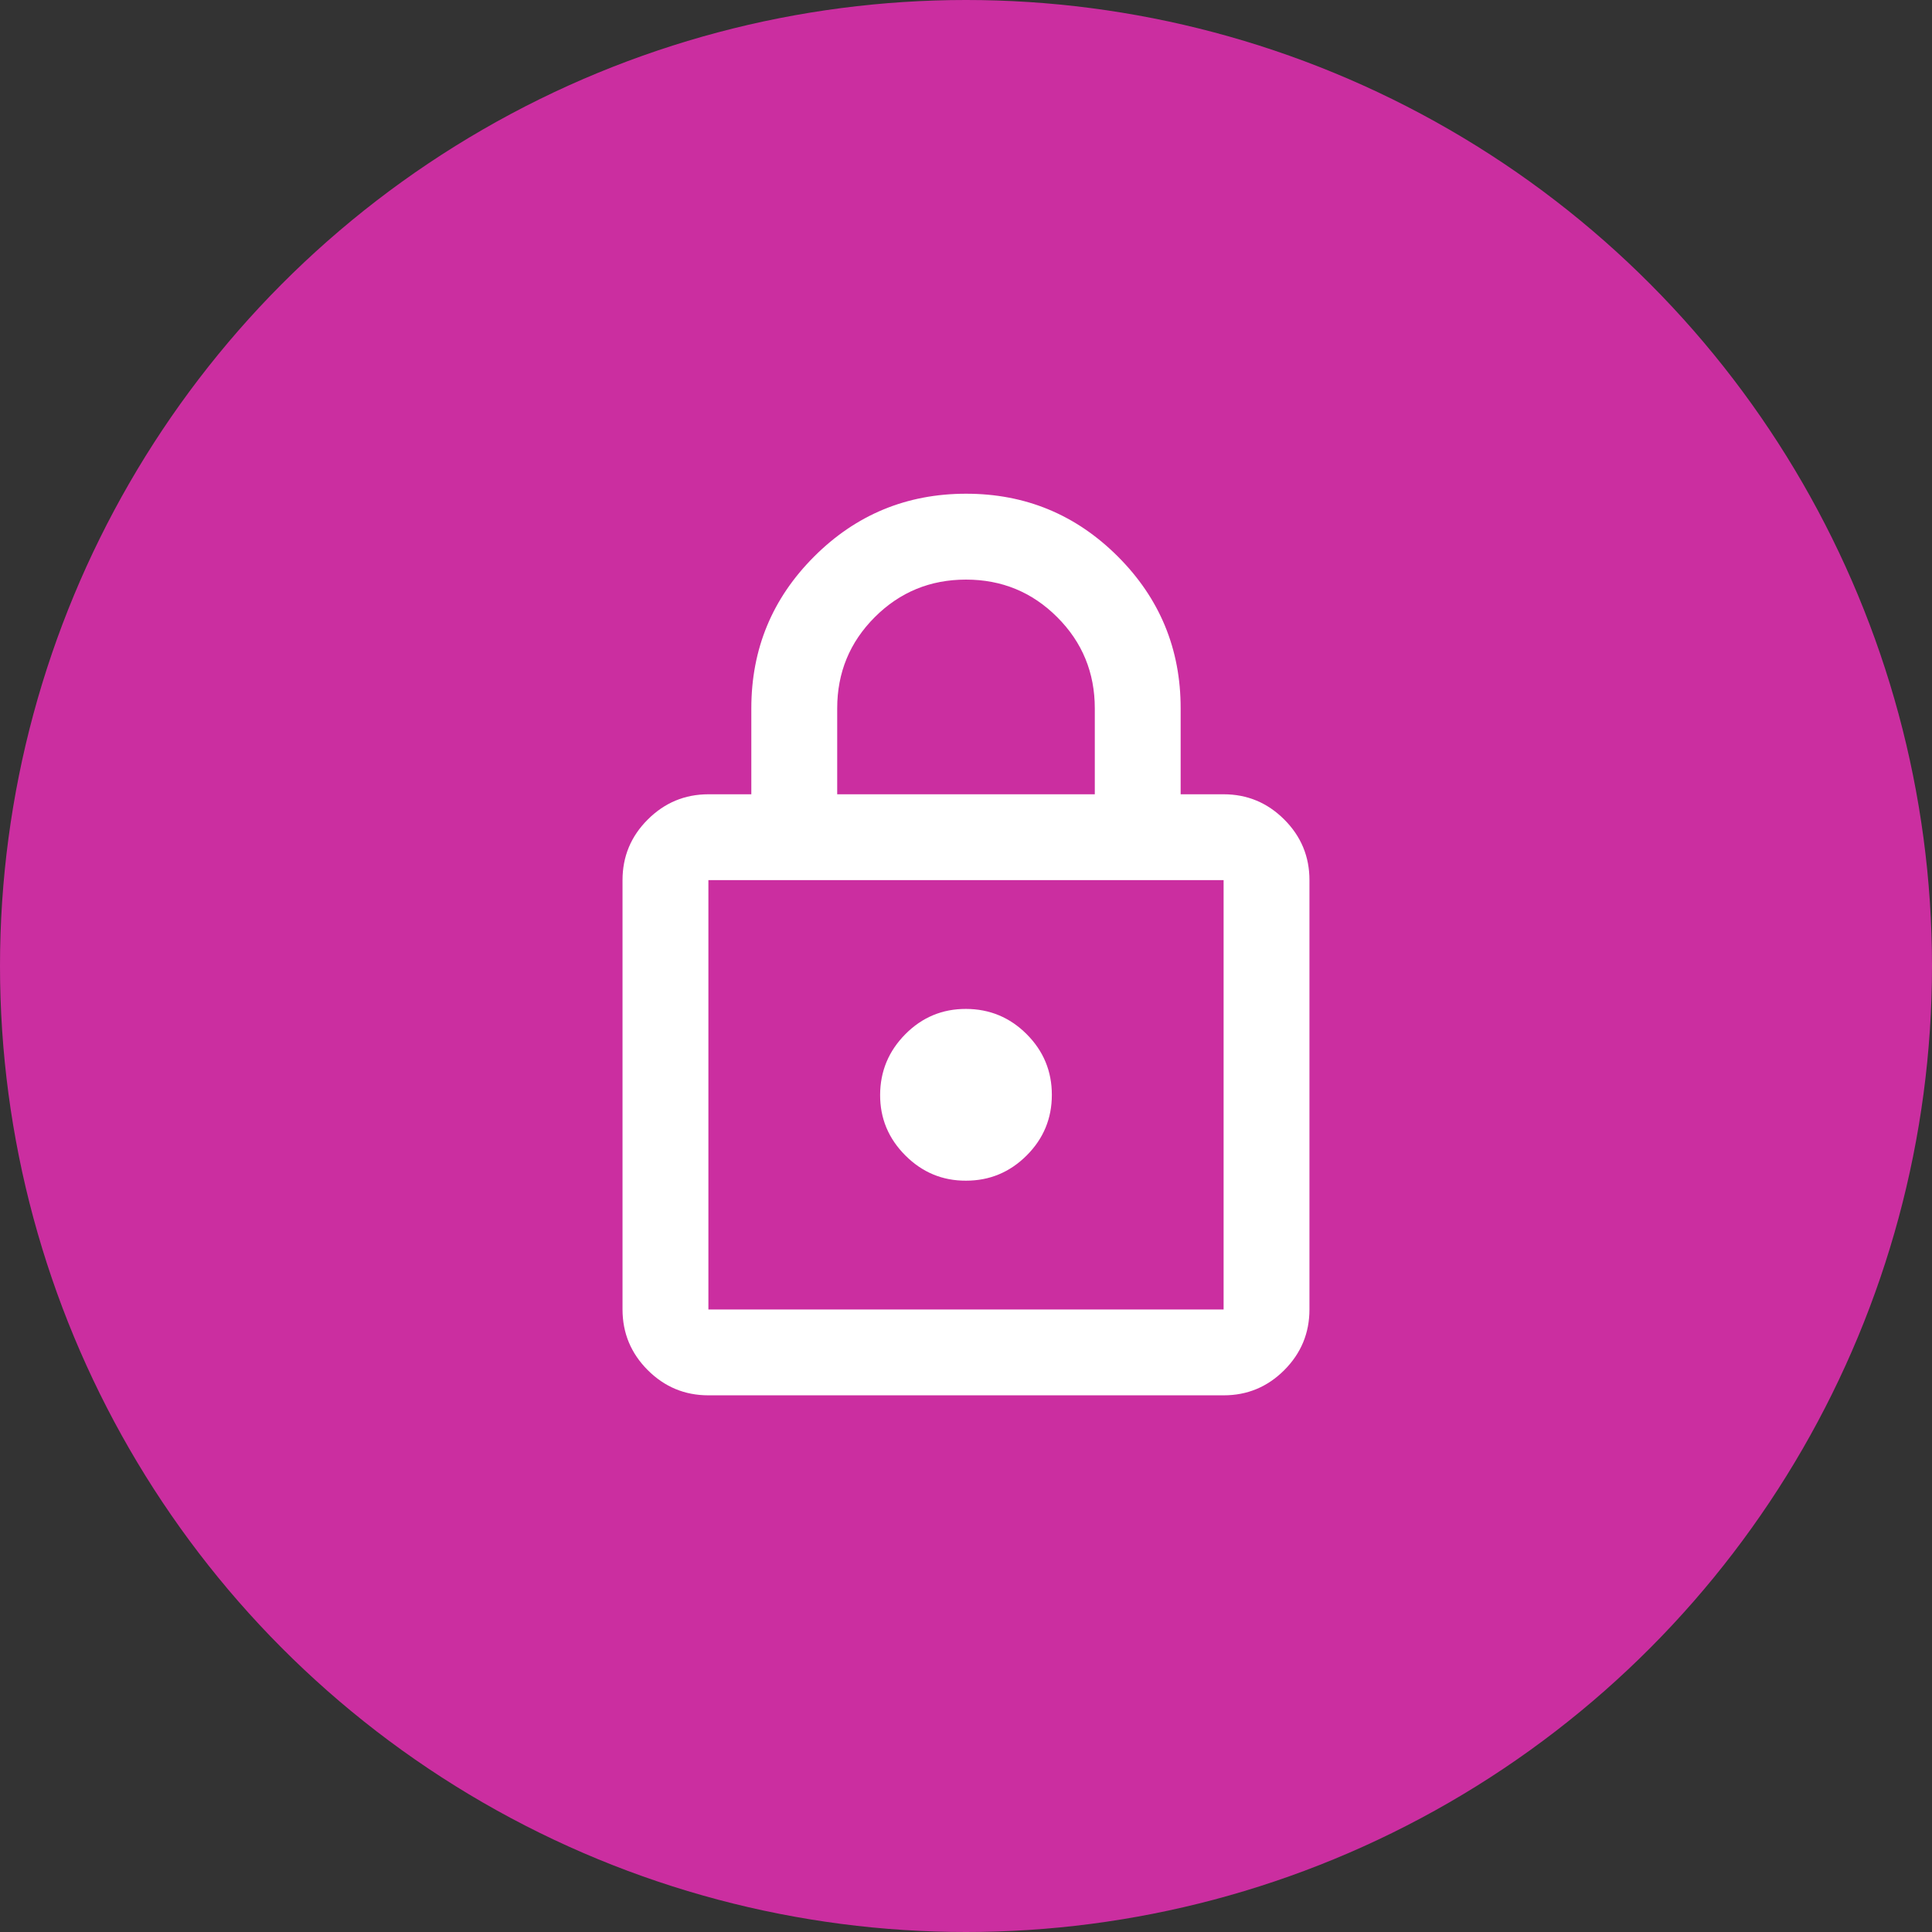
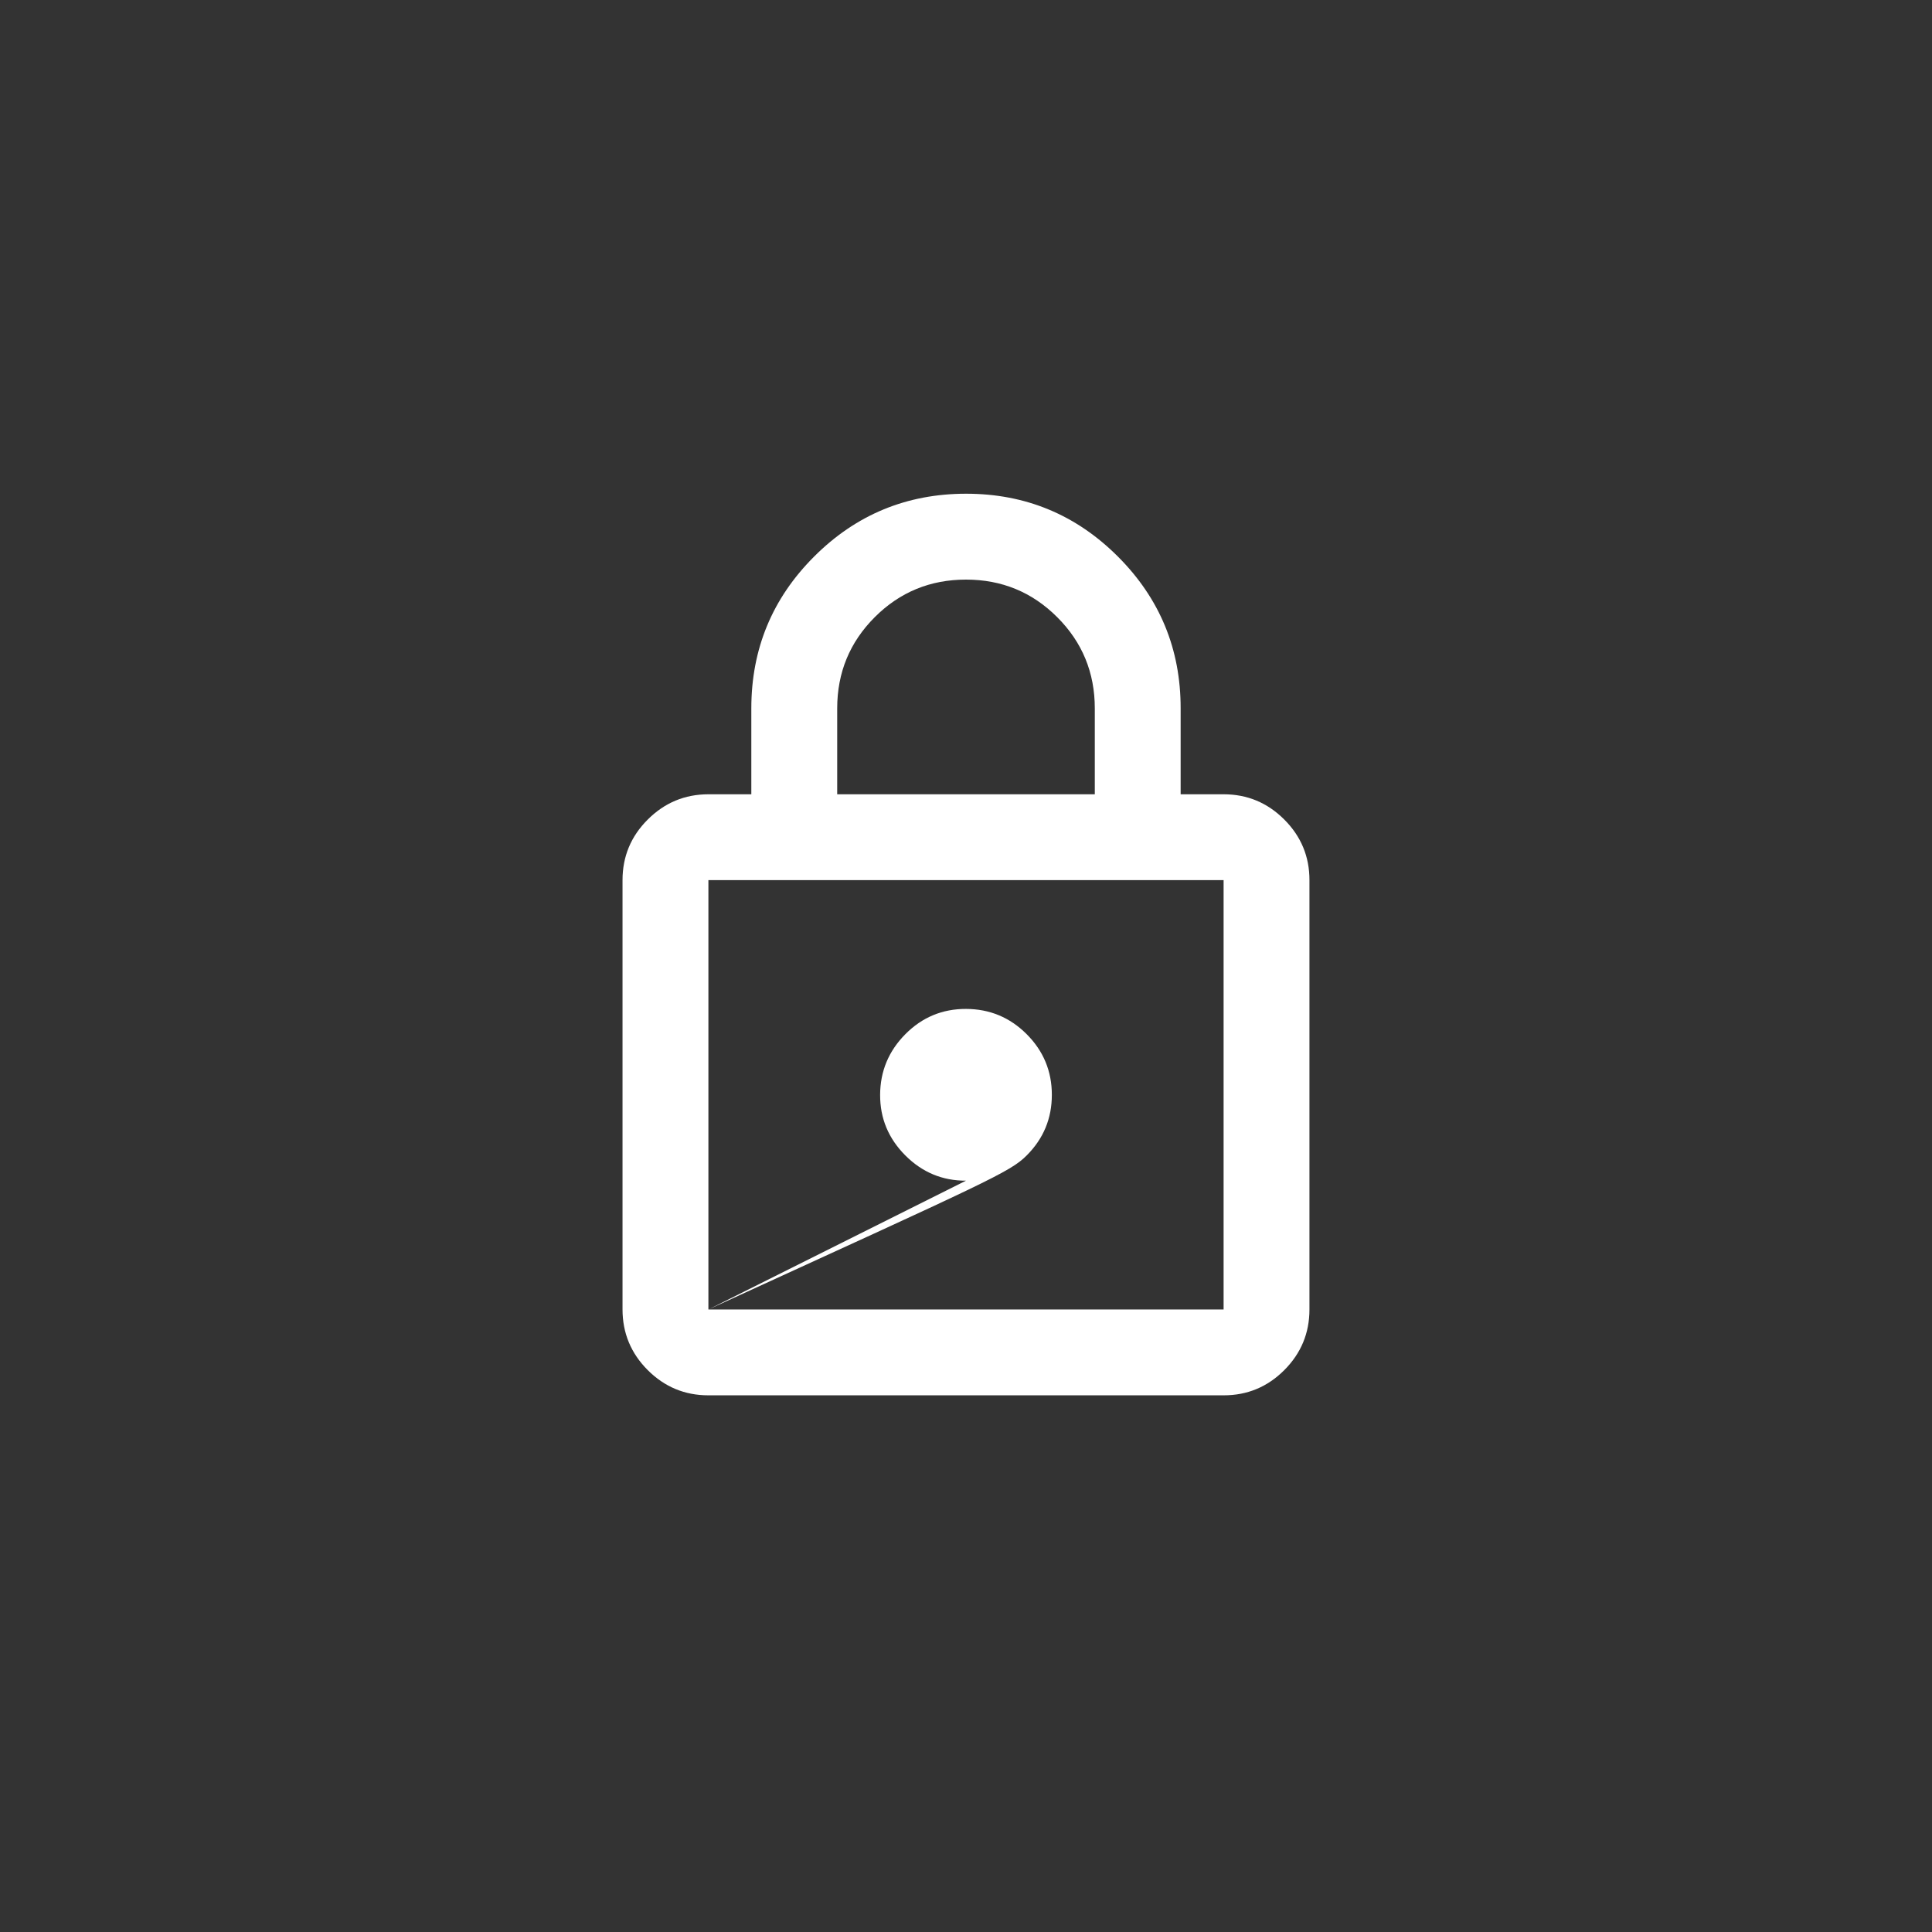
<svg xmlns="http://www.w3.org/2000/svg" width="60" height="60" viewBox="0 0 60 60" fill="none">
  <rect x="0" y="0" width="60" height="60" fill="#333333" stroke="none" />
-   <circle cx="30" cy="30" r="30" fill="#CB2EA0" />
-   <path d="M22 43.333C21.266 43.333 20.639 43.072 20.117 42.551C19.595 42.029 19.334 41.401 19.333 40.667V27.333C19.333 26.6 19.594 25.972 20.117 25.451C20.64 24.929 21.267 24.668 22 24.667H23.333V22C23.333 20.155 23.983 18.584 25.284 17.284C26.584 15.984 28.156 15.334 30 15.333C31.843 15.332 33.416 15.983 34.717 17.284C36.018 18.585 36.668 20.157 36.666 22V24.667H38C38.733 24.667 39.361 24.928 39.884 25.451C40.406 25.973 40.667 26.601 40.666 27.333V40.667C40.666 41.4 40.406 42.028 39.884 42.551C39.362 43.073 38.734 43.334 38 43.333H22ZM22 40.667H38V27.333H22V40.667ZM30 36.667C30.733 36.667 31.361 36.406 31.884 35.884C32.406 35.362 32.667 34.734 32.666 34C32.666 33.266 32.405 32.638 31.884 32.117C31.363 31.596 30.735 31.335 30 31.333C29.265 31.331 28.637 31.593 28.117 32.117C27.597 32.642 27.336 33.269 27.333 34C27.33 34.731 27.592 35.359 28.117 35.884C28.642 36.409 29.27 36.67 30 36.667ZM26 24.667H34V22C34 20.889 33.611 19.944 32.833 19.167C32.055 18.389 31.111 18 30 18C28.889 18 27.944 18.389 27.166 19.167C26.389 19.944 26 20.889 26 22V24.667Z" fill="white" />
+   <path d="M22 43.333C21.266 43.333 20.639 43.072 20.117 42.551C19.595 42.029 19.334 41.401 19.333 40.667V27.333C19.333 26.6 19.594 25.972 20.117 25.451C20.64 24.929 21.267 24.668 22 24.667H23.333V22C23.333 20.155 23.983 18.584 25.284 17.284C26.584 15.984 28.156 15.334 30 15.333C31.843 15.332 33.416 15.983 34.717 17.284C36.018 18.585 36.668 20.157 36.666 22V24.667H38C38.733 24.667 39.361 24.928 39.884 25.451C40.406 25.973 40.667 26.601 40.666 27.333V40.667C40.666 41.4 40.406 42.028 39.884 42.551C39.362 43.073 38.734 43.334 38 43.333H22ZM22 40.667H38V27.333H22V40.667ZC30.733 36.667 31.361 36.406 31.884 35.884C32.406 35.362 32.667 34.734 32.666 34C32.666 33.266 32.405 32.638 31.884 32.117C31.363 31.596 30.735 31.335 30 31.333C29.265 31.331 28.637 31.593 28.117 32.117C27.597 32.642 27.336 33.269 27.333 34C27.33 34.731 27.592 35.359 28.117 35.884C28.642 36.409 29.27 36.67 30 36.667ZM26 24.667H34V22C34 20.889 33.611 19.944 32.833 19.167C32.055 18.389 31.111 18 30 18C28.889 18 27.944 18.389 27.166 19.167C26.389 19.944 26 20.889 26 22V24.667Z" fill="white" />
</svg>